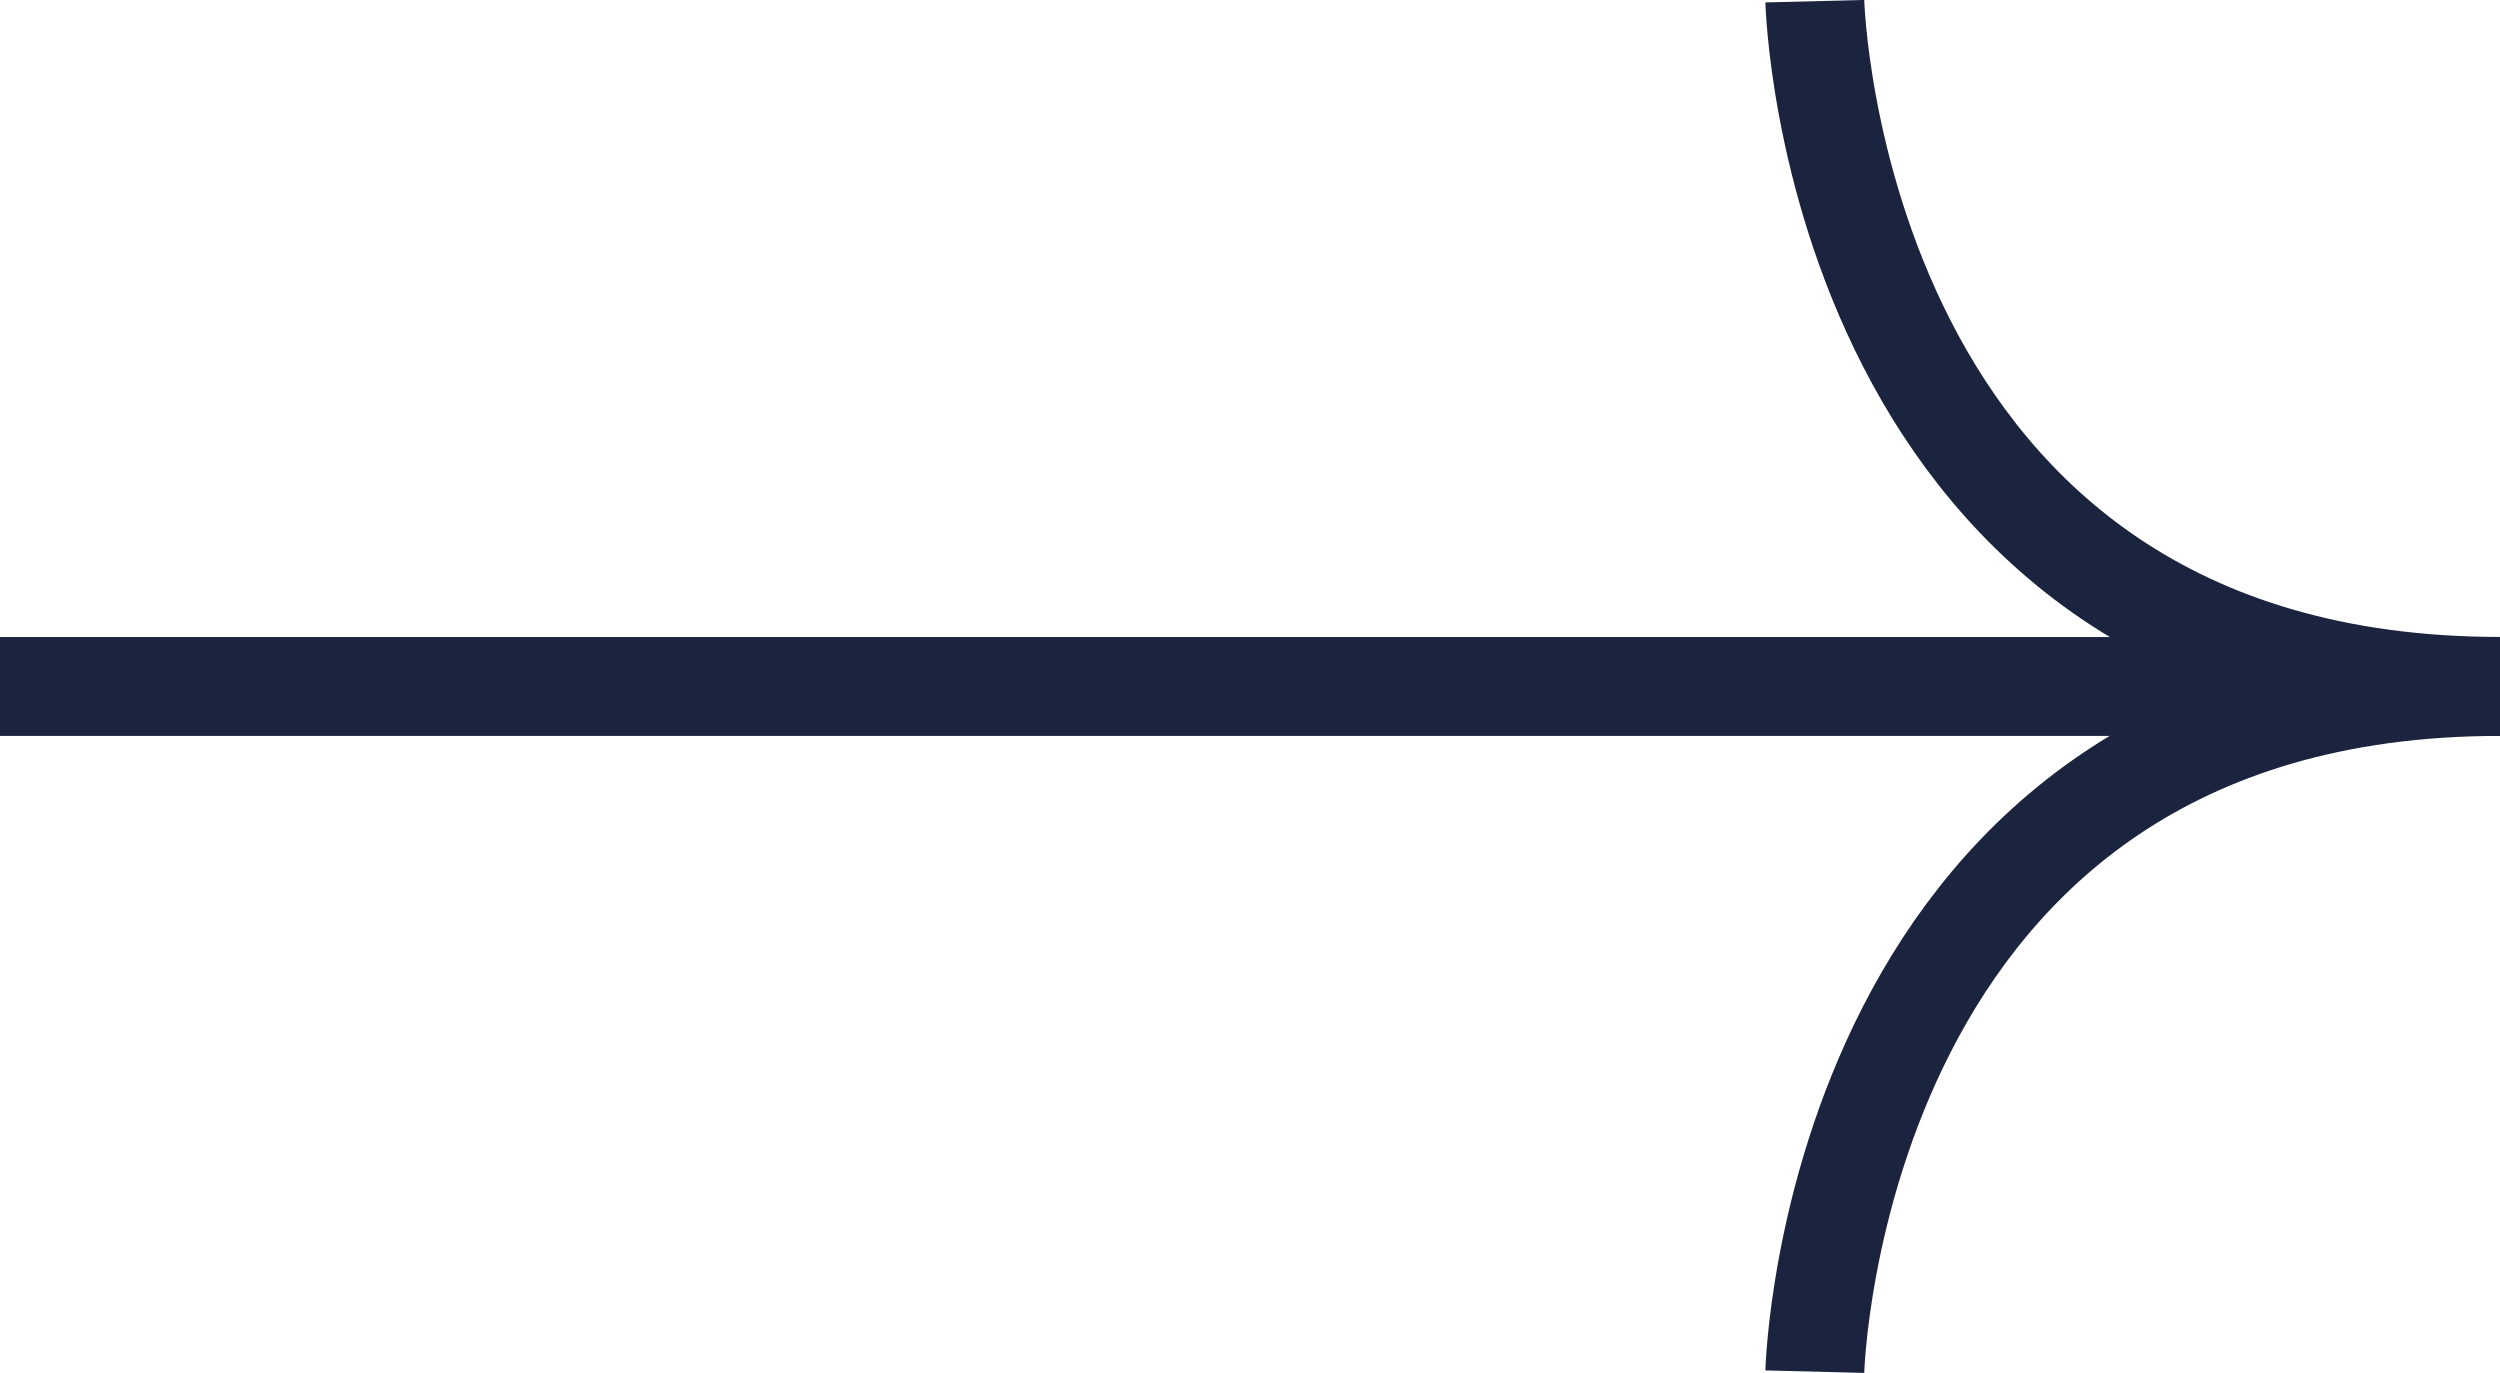
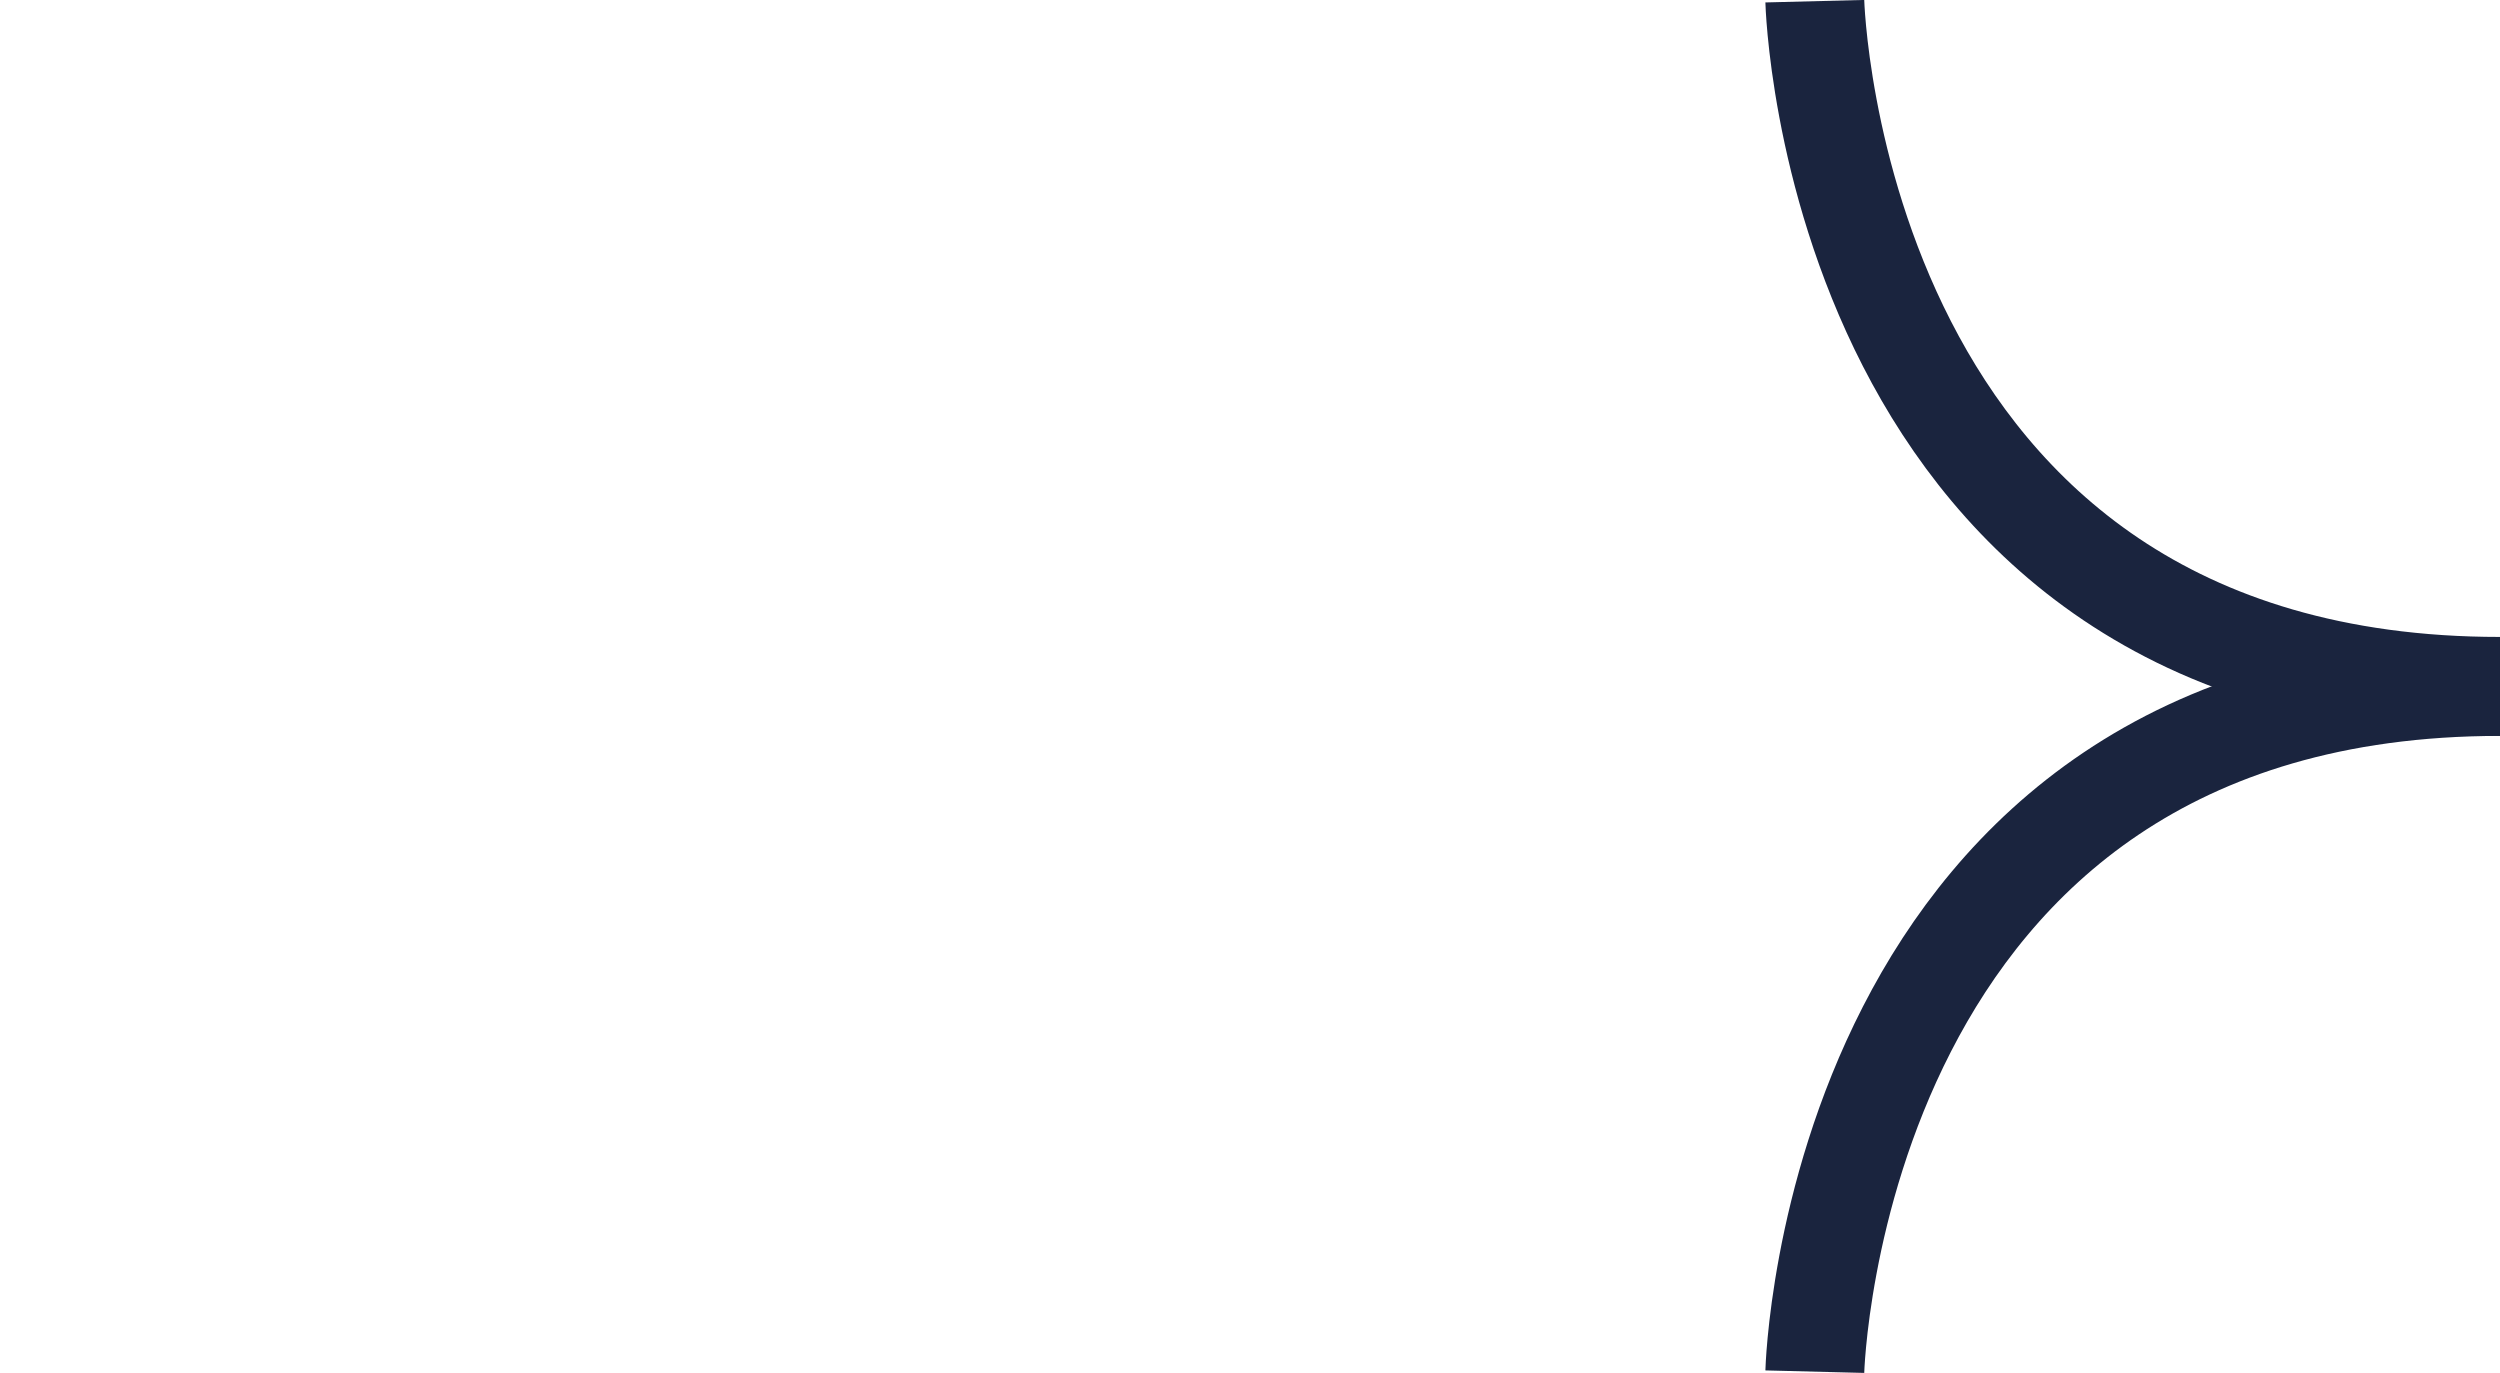
<svg xmlns="http://www.w3.org/2000/svg" width="25.285" height="13.886" viewBox="0 0 25.285 13.886">
  <g id="Seta_dark" data-name="Seta dark" transform="translate(-836 -1688.844)">
-     <path id="Path_15" data-name="Path 15" d="M-937 1696h24.255" transform="translate(1773 -0.213)" fill="none" stroke="#1a243e" stroke-width="1" />
    <path id="Path_16" data-name="Path 16" d="M-863 1674.856s.175 6.93 6.93 6.93" transform="translate(1717.355 14)" fill="none" stroke="#1a243e" stroke-width="1" />
    <path id="Path_17" data-name="Path 17" d="M-863 1681.787s.175-6.93 6.93-6.93" transform="translate(1717.355 20.93)" fill="none" stroke="#1a243e" stroke-width="1" />
  </g>
</svg>